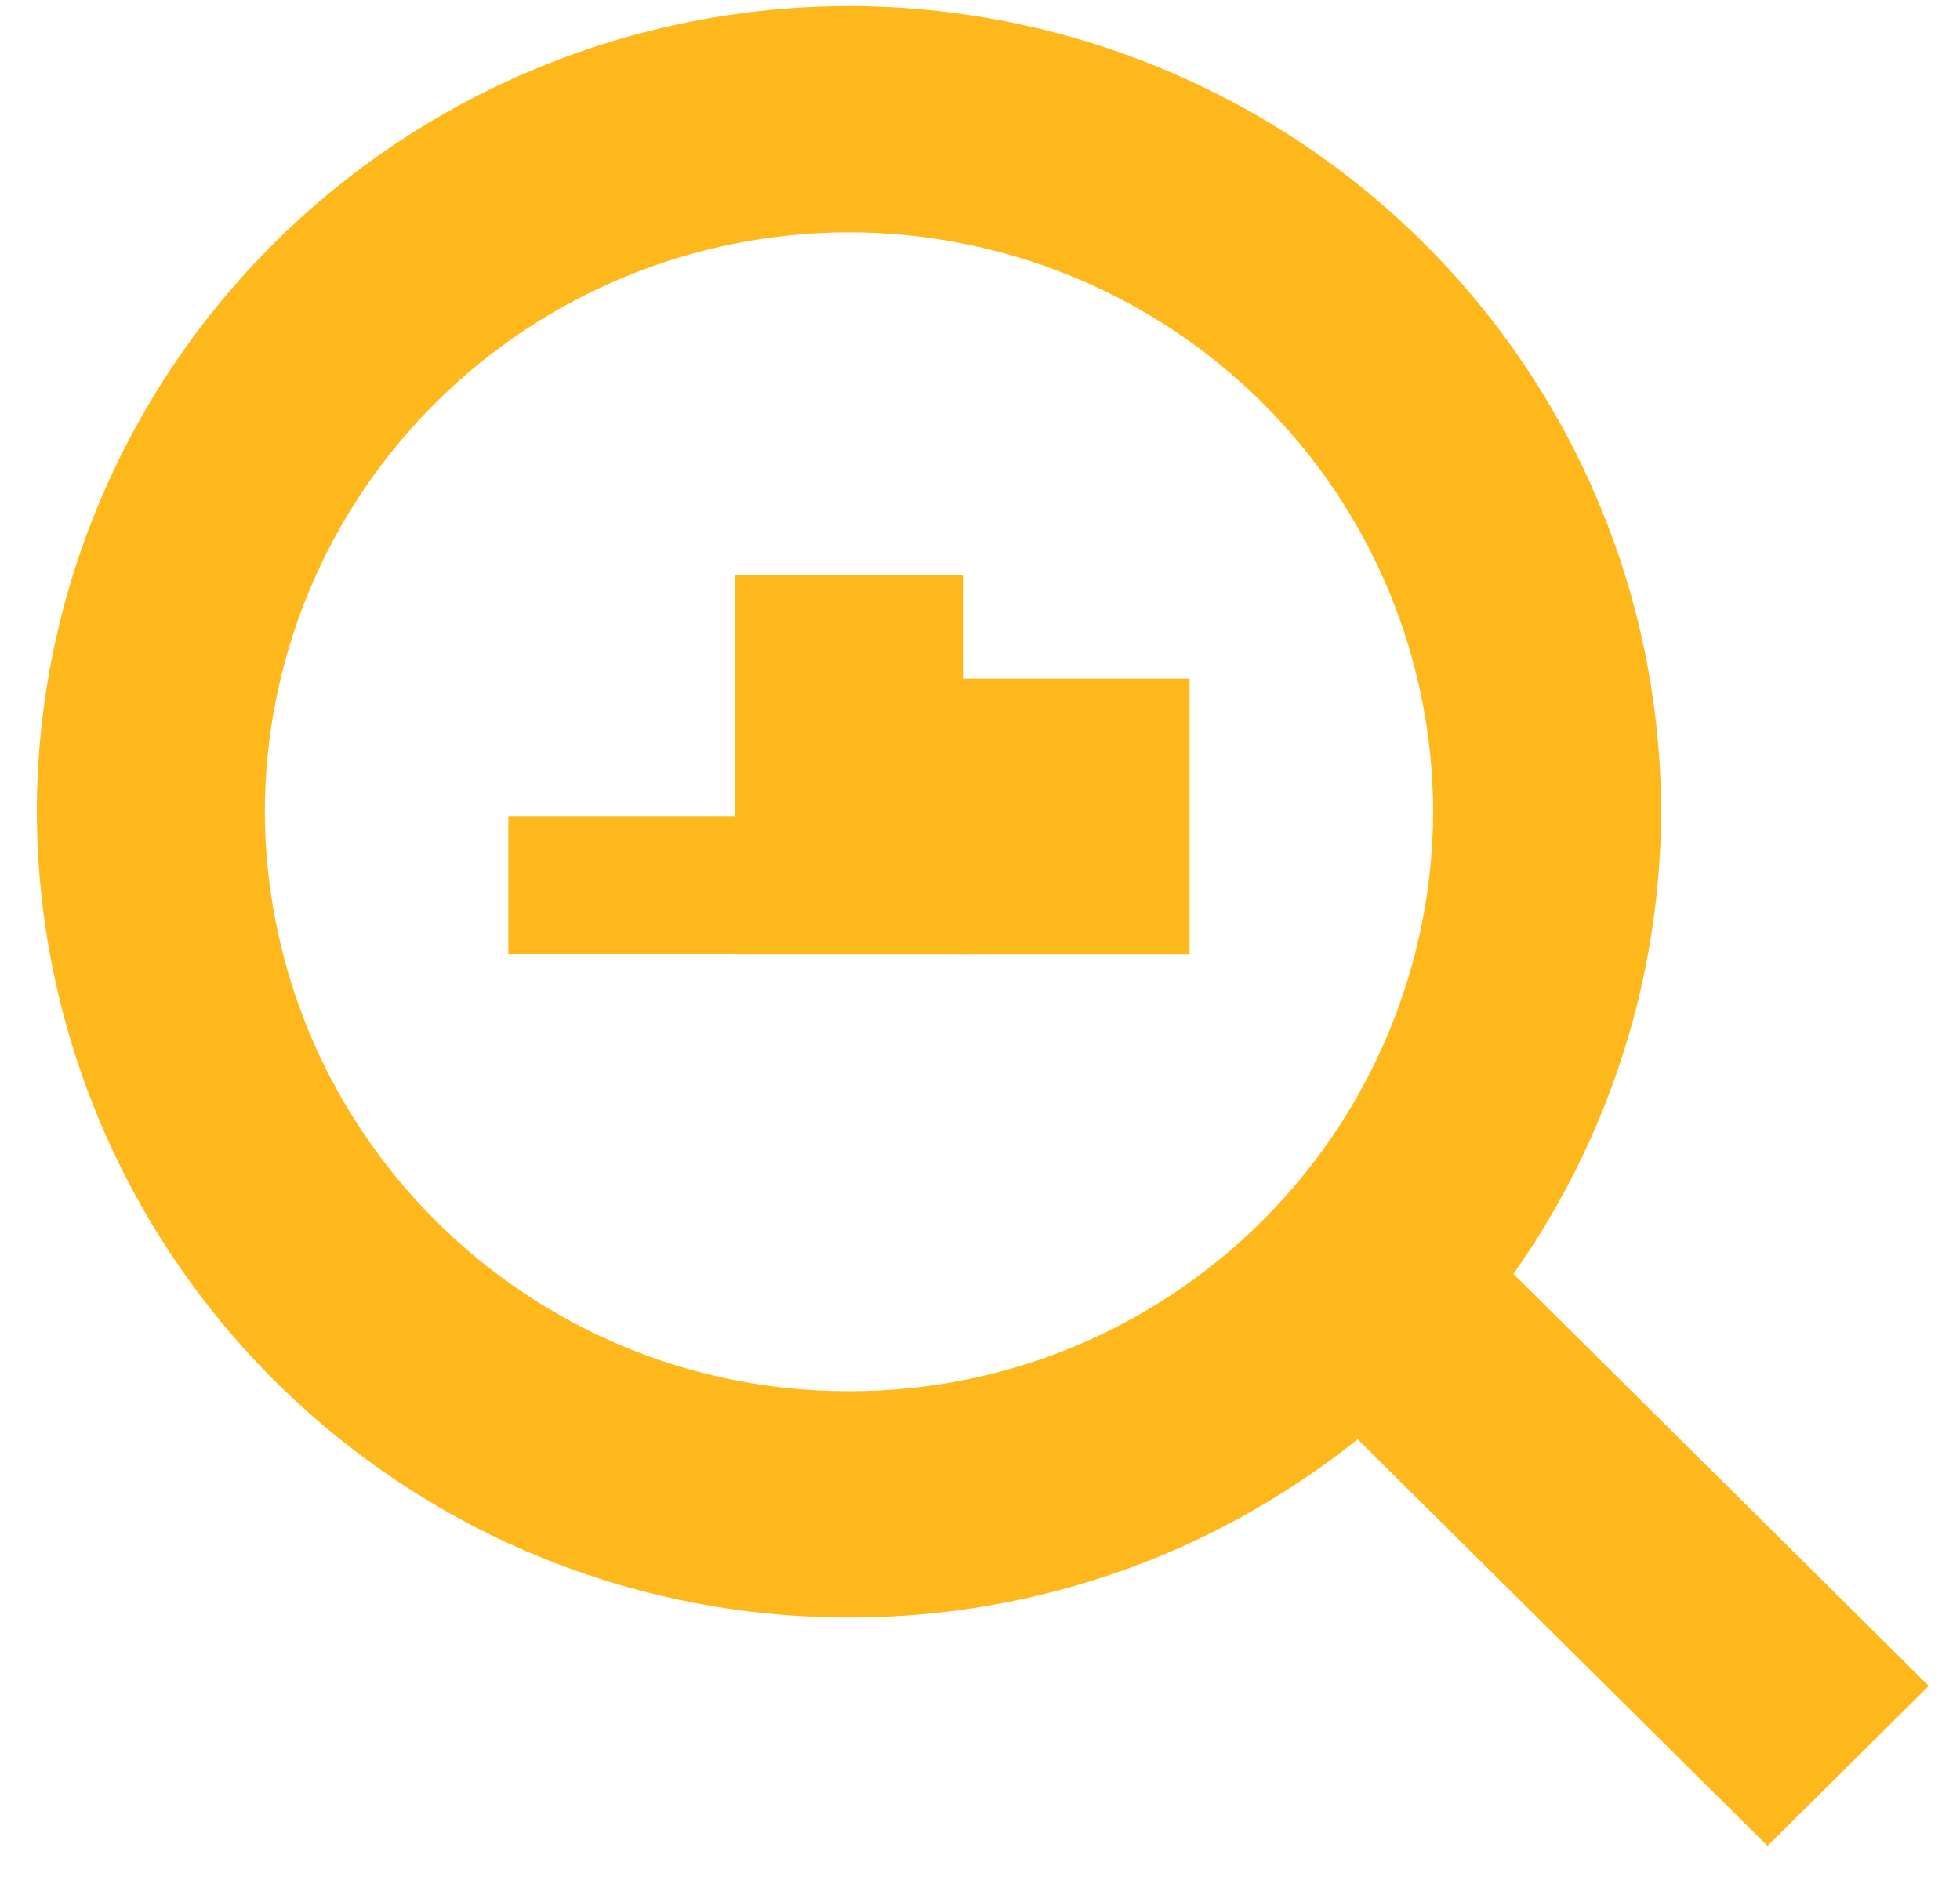
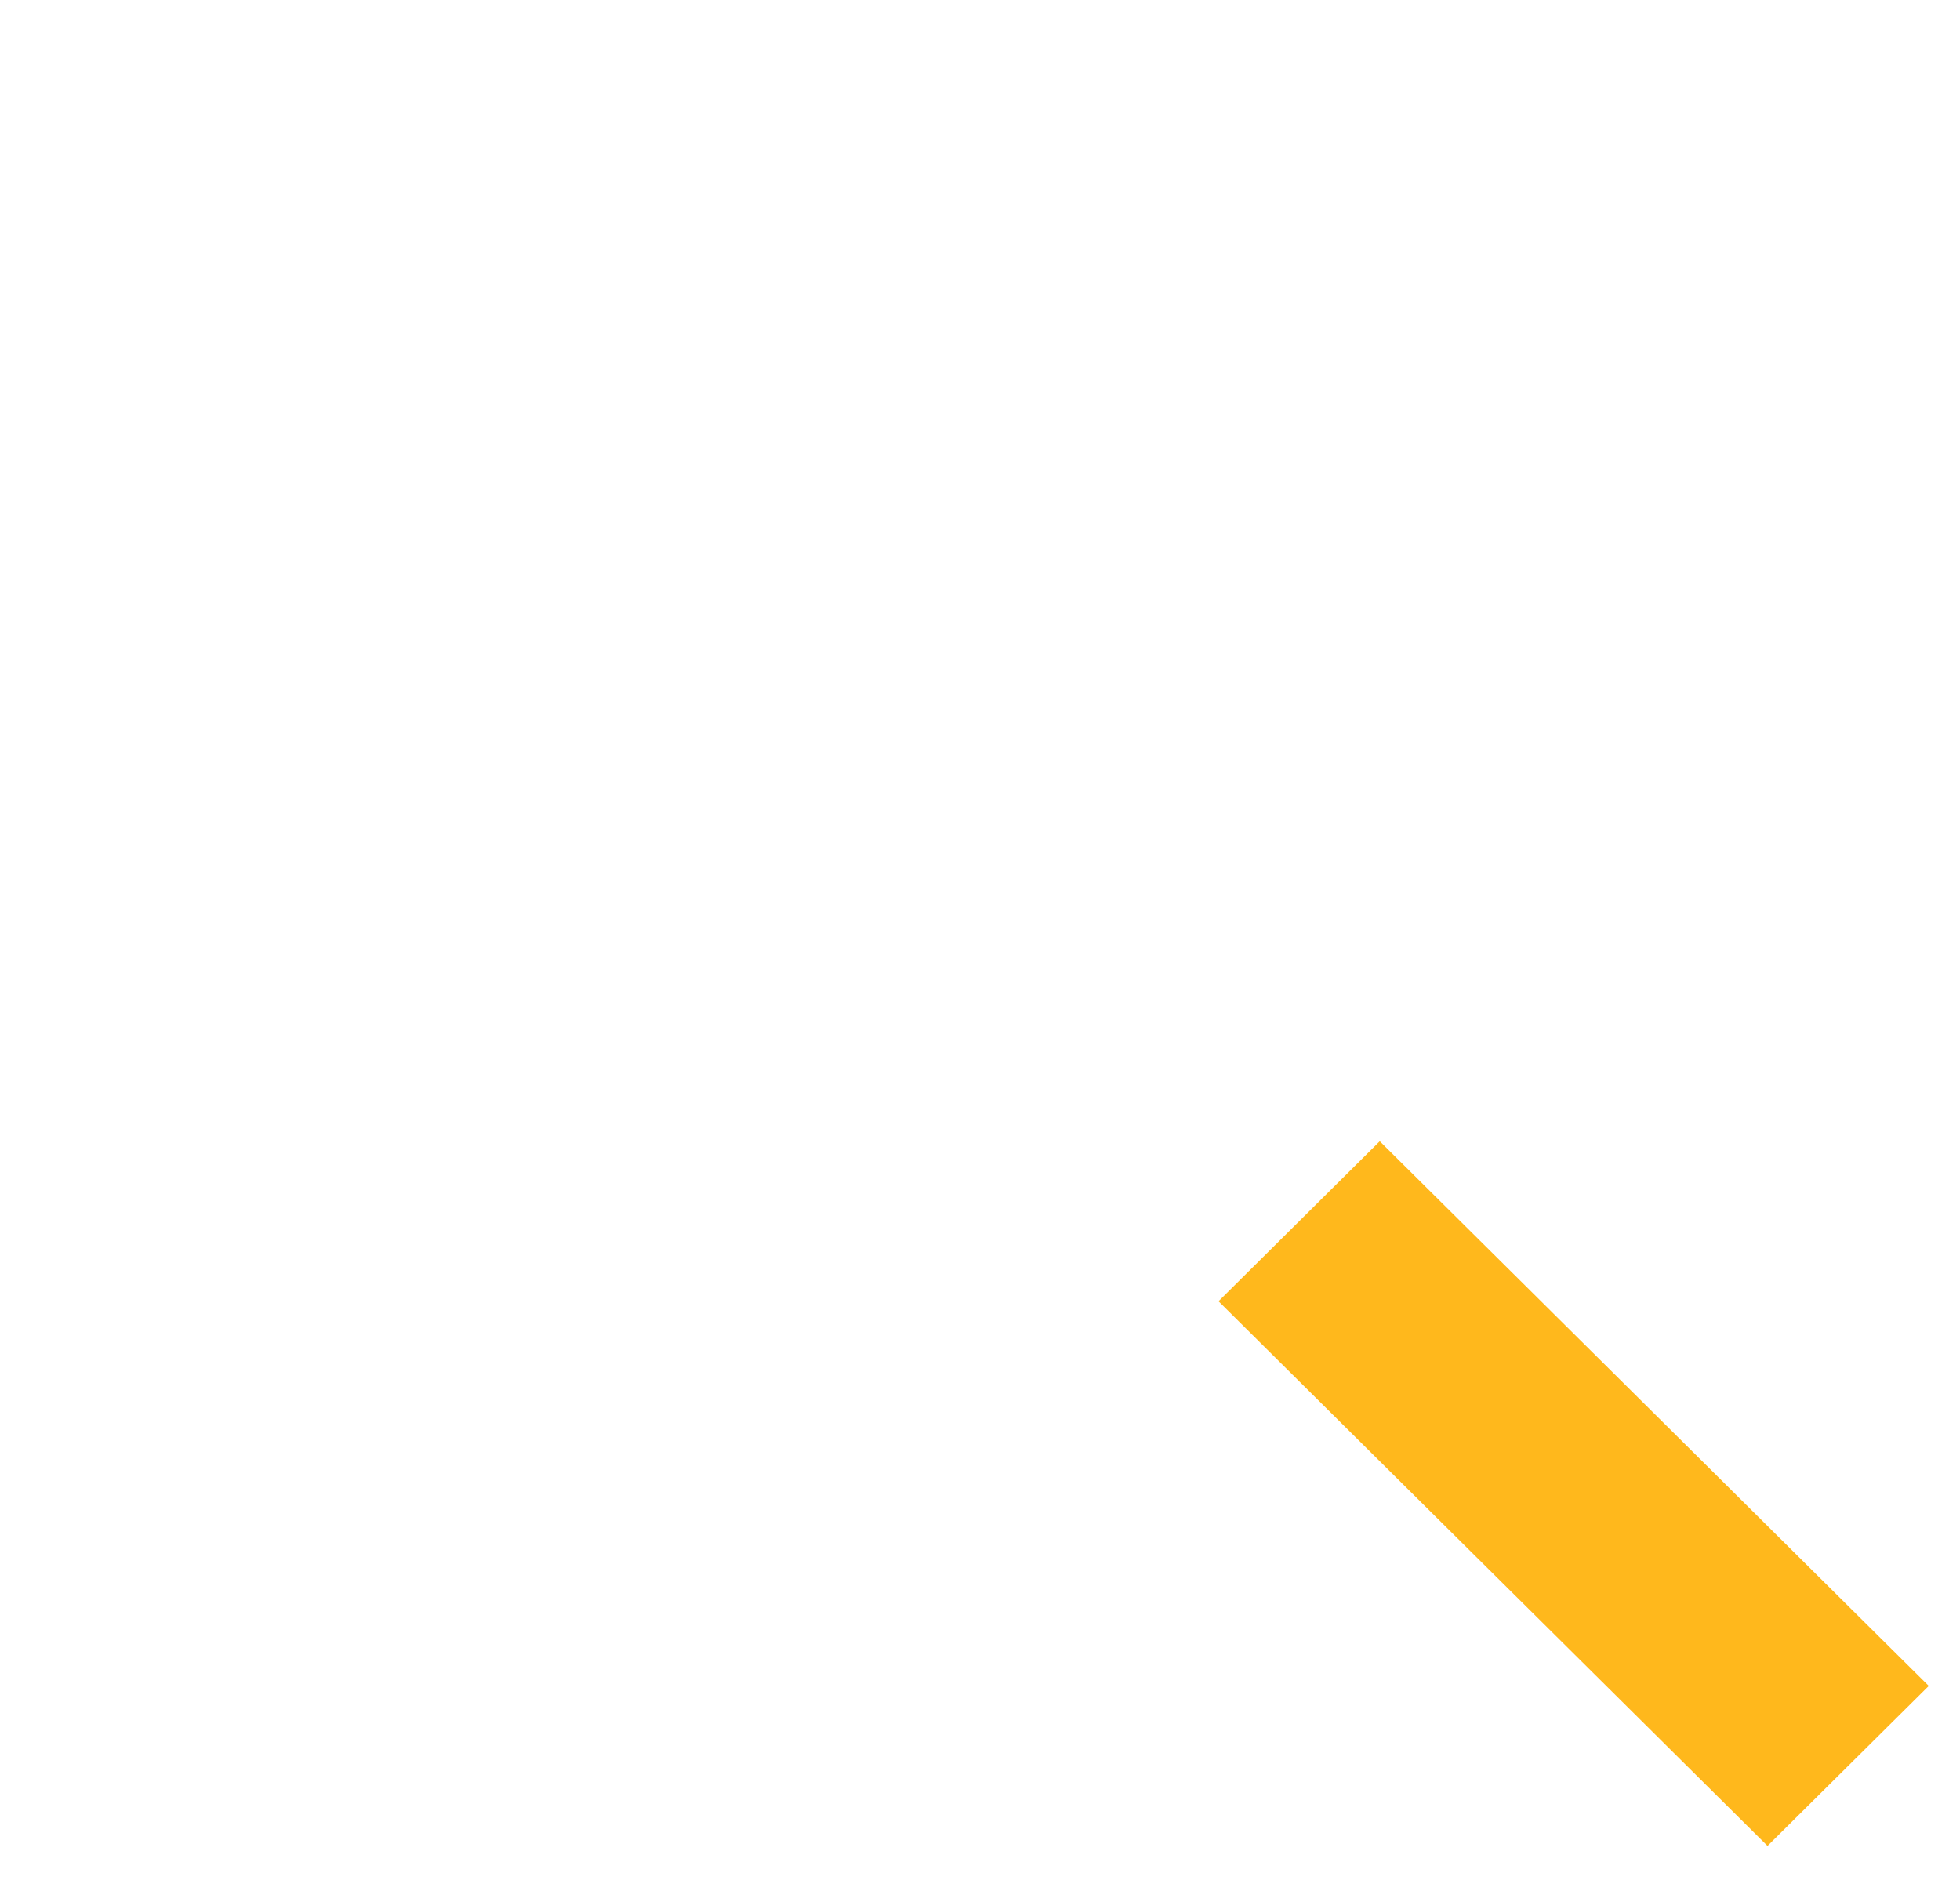
<svg xmlns="http://www.w3.org/2000/svg" width="49" height="47" viewBox="0 0 49 47" fill="none">
-   <path d="M21.226 40.436C18.247 40.442 15.303 39.793 12.607 38.535C9.12 36.902 6.171 34.322 4.103 31.093C2.034 27.864 0.931 24.12 0.921 20.294C0.927 14.953 3.068 9.833 6.875 6.057C10.682 2.281 15.843 0.158 21.226 0.152C26.609 0.158 31.769 2.282 35.575 6.058C39.381 9.834 41.522 14.954 41.528 20.294C41.517 24.119 40.414 27.863 38.345 31.091C36.277 34.319 33.329 36.899 29.842 38.533C27.148 39.792 24.205 40.443 21.226 40.436ZM21.226 5.808C17.354 5.811 13.642 7.339 10.904 10.055C8.166 12.77 6.626 16.453 6.621 20.294C6.629 23.046 7.422 25.739 8.91 28.061C10.398 30.384 12.519 32.24 15.027 33.414C16.966 34.32 19.083 34.786 21.226 34.78C23.368 34.786 25.484 34.32 27.422 33.414C29.931 32.24 32.052 30.384 33.539 28.061C35.027 25.739 35.821 23.046 35.828 20.294C35.823 16.453 34.283 12.771 31.546 10.056C28.808 7.34 25.097 5.812 21.226 5.808Z" fill="#FFB81C" />
  <path d="M34.494 28.532L30.463 32.532L44.188 46.148L48.219 42.149L34.494 28.532Z" fill="#FFB81C" />
-   <path d="M18.41 20.41H12.709V23.854H18.41V20.41Z" fill="#FFB81C" />
-   <path d="M24.073 14.37H18.373V23.857H24.073V14.37Z" fill="#FFB81C" />
-   <path d="M29.739 16.966H24.039V23.857H29.739V16.966Z" fill="#FFB81C" />
</svg>